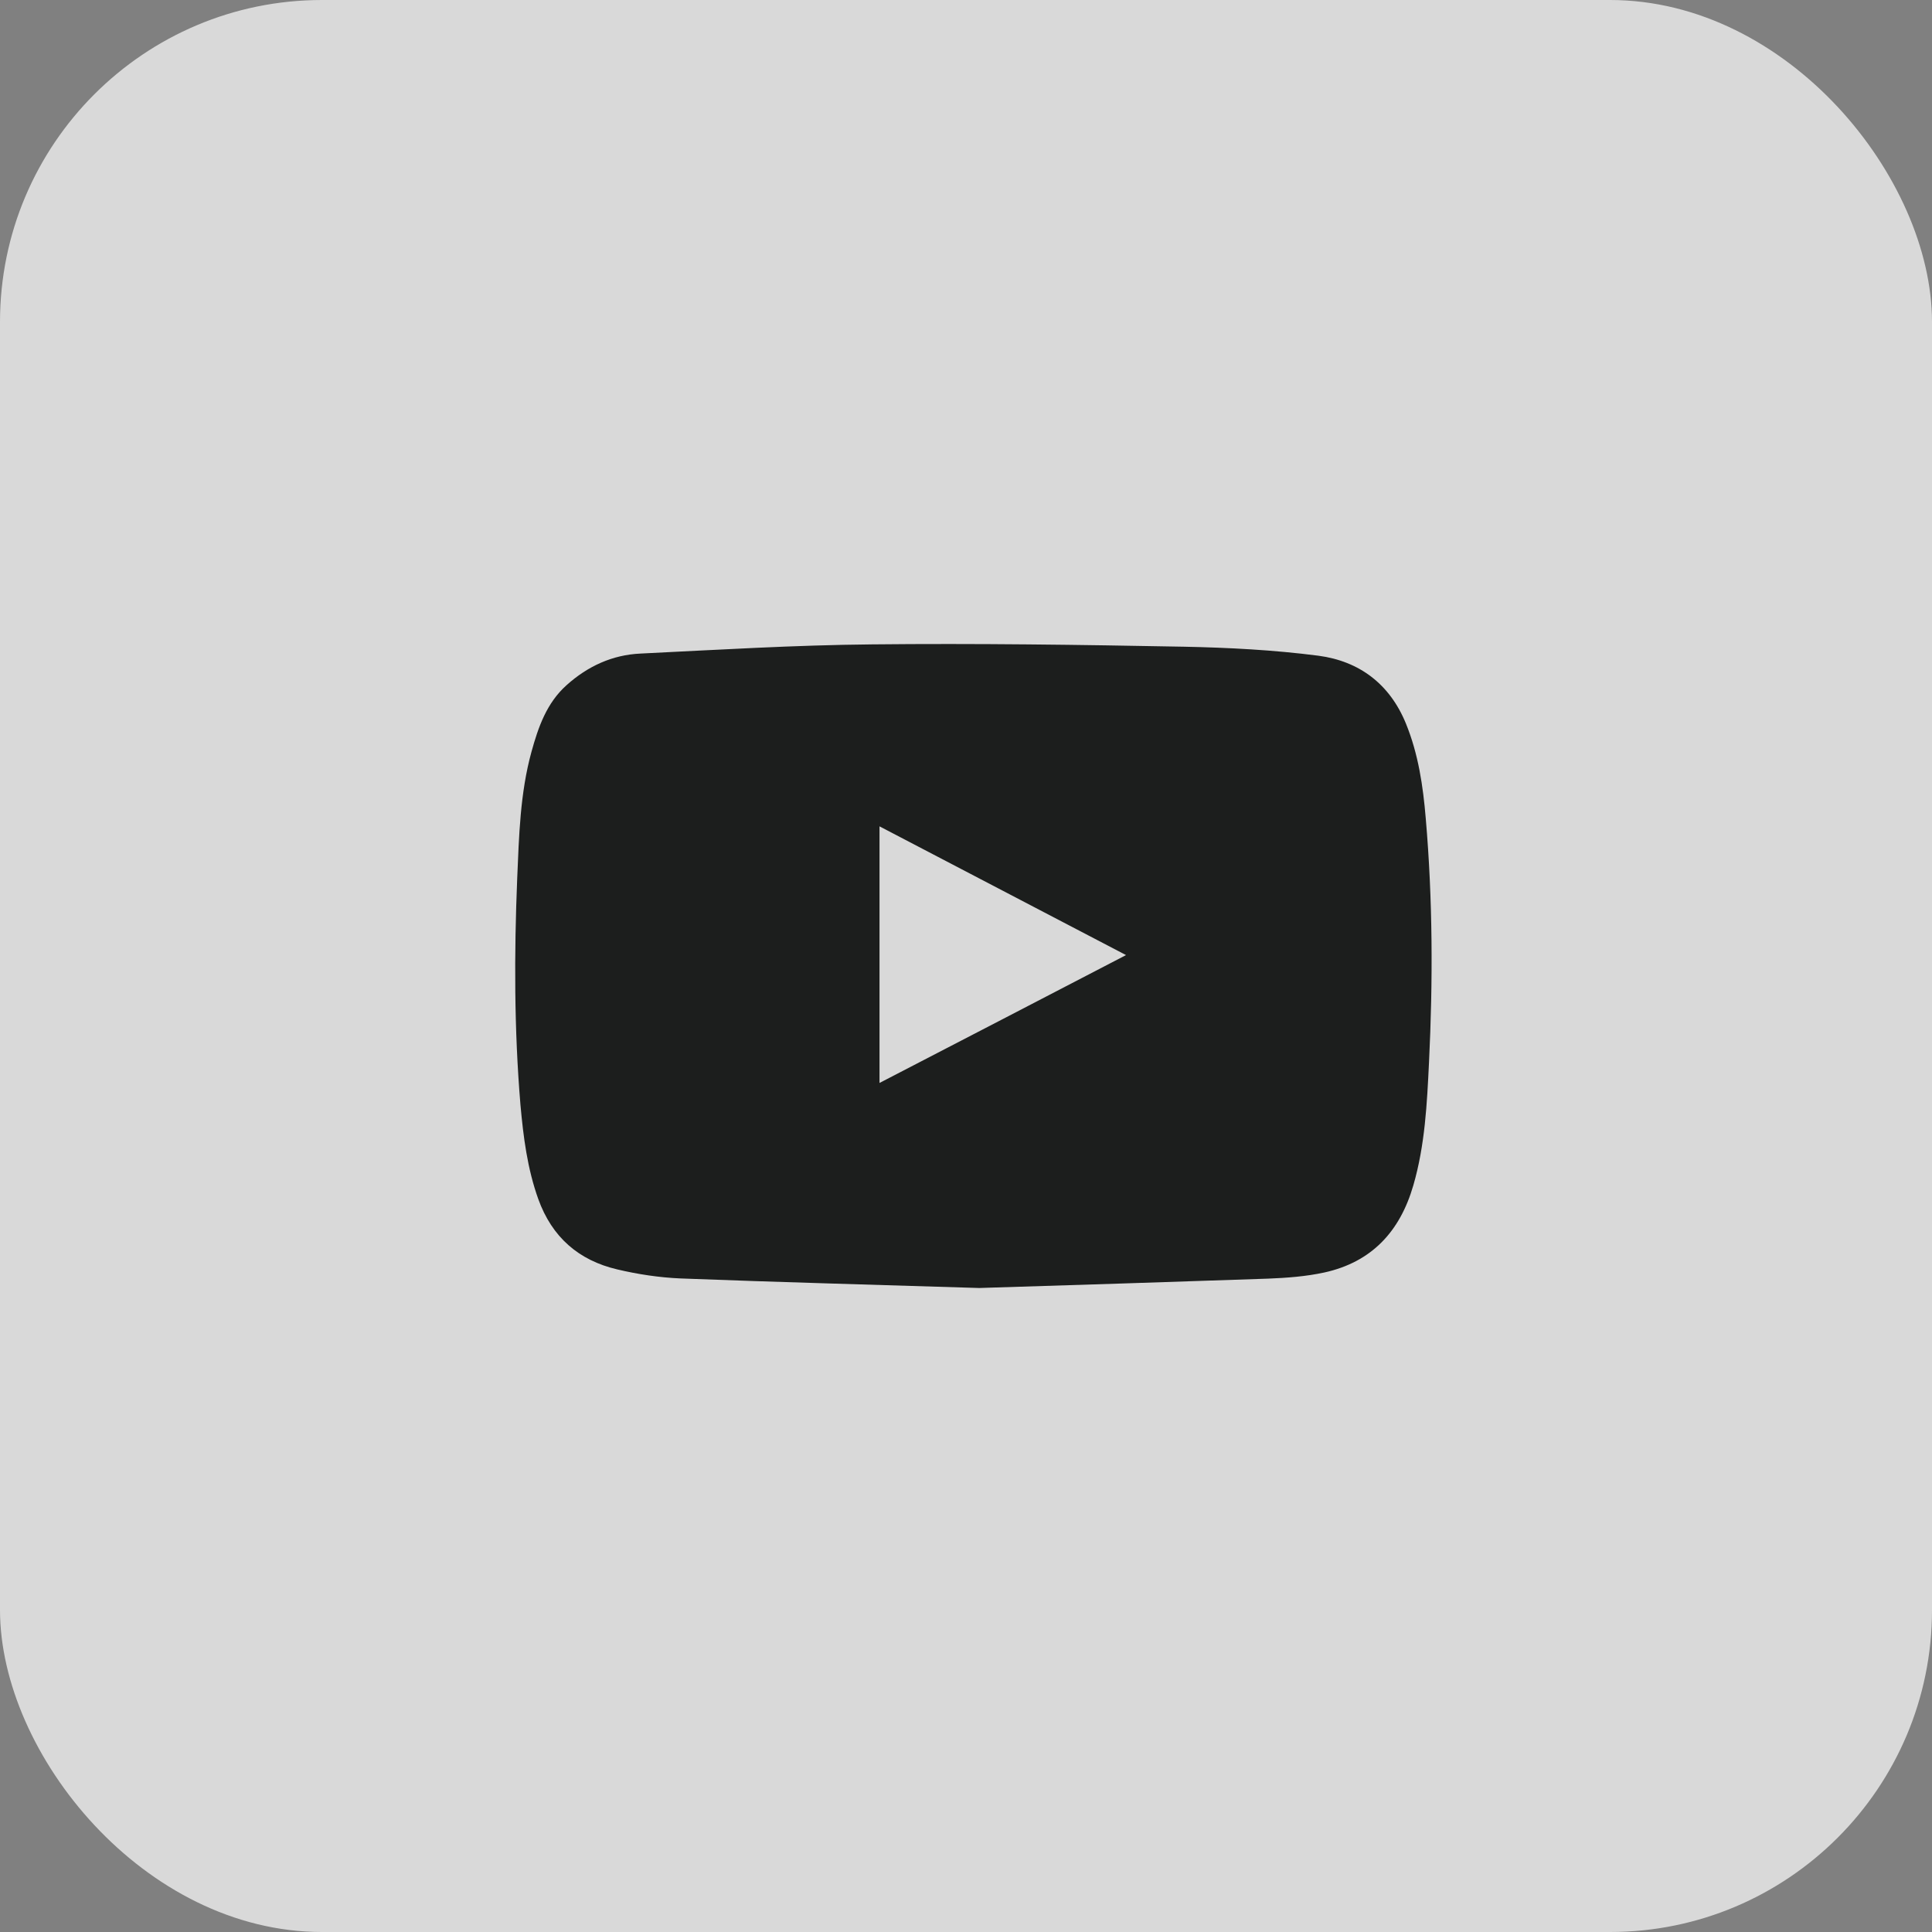
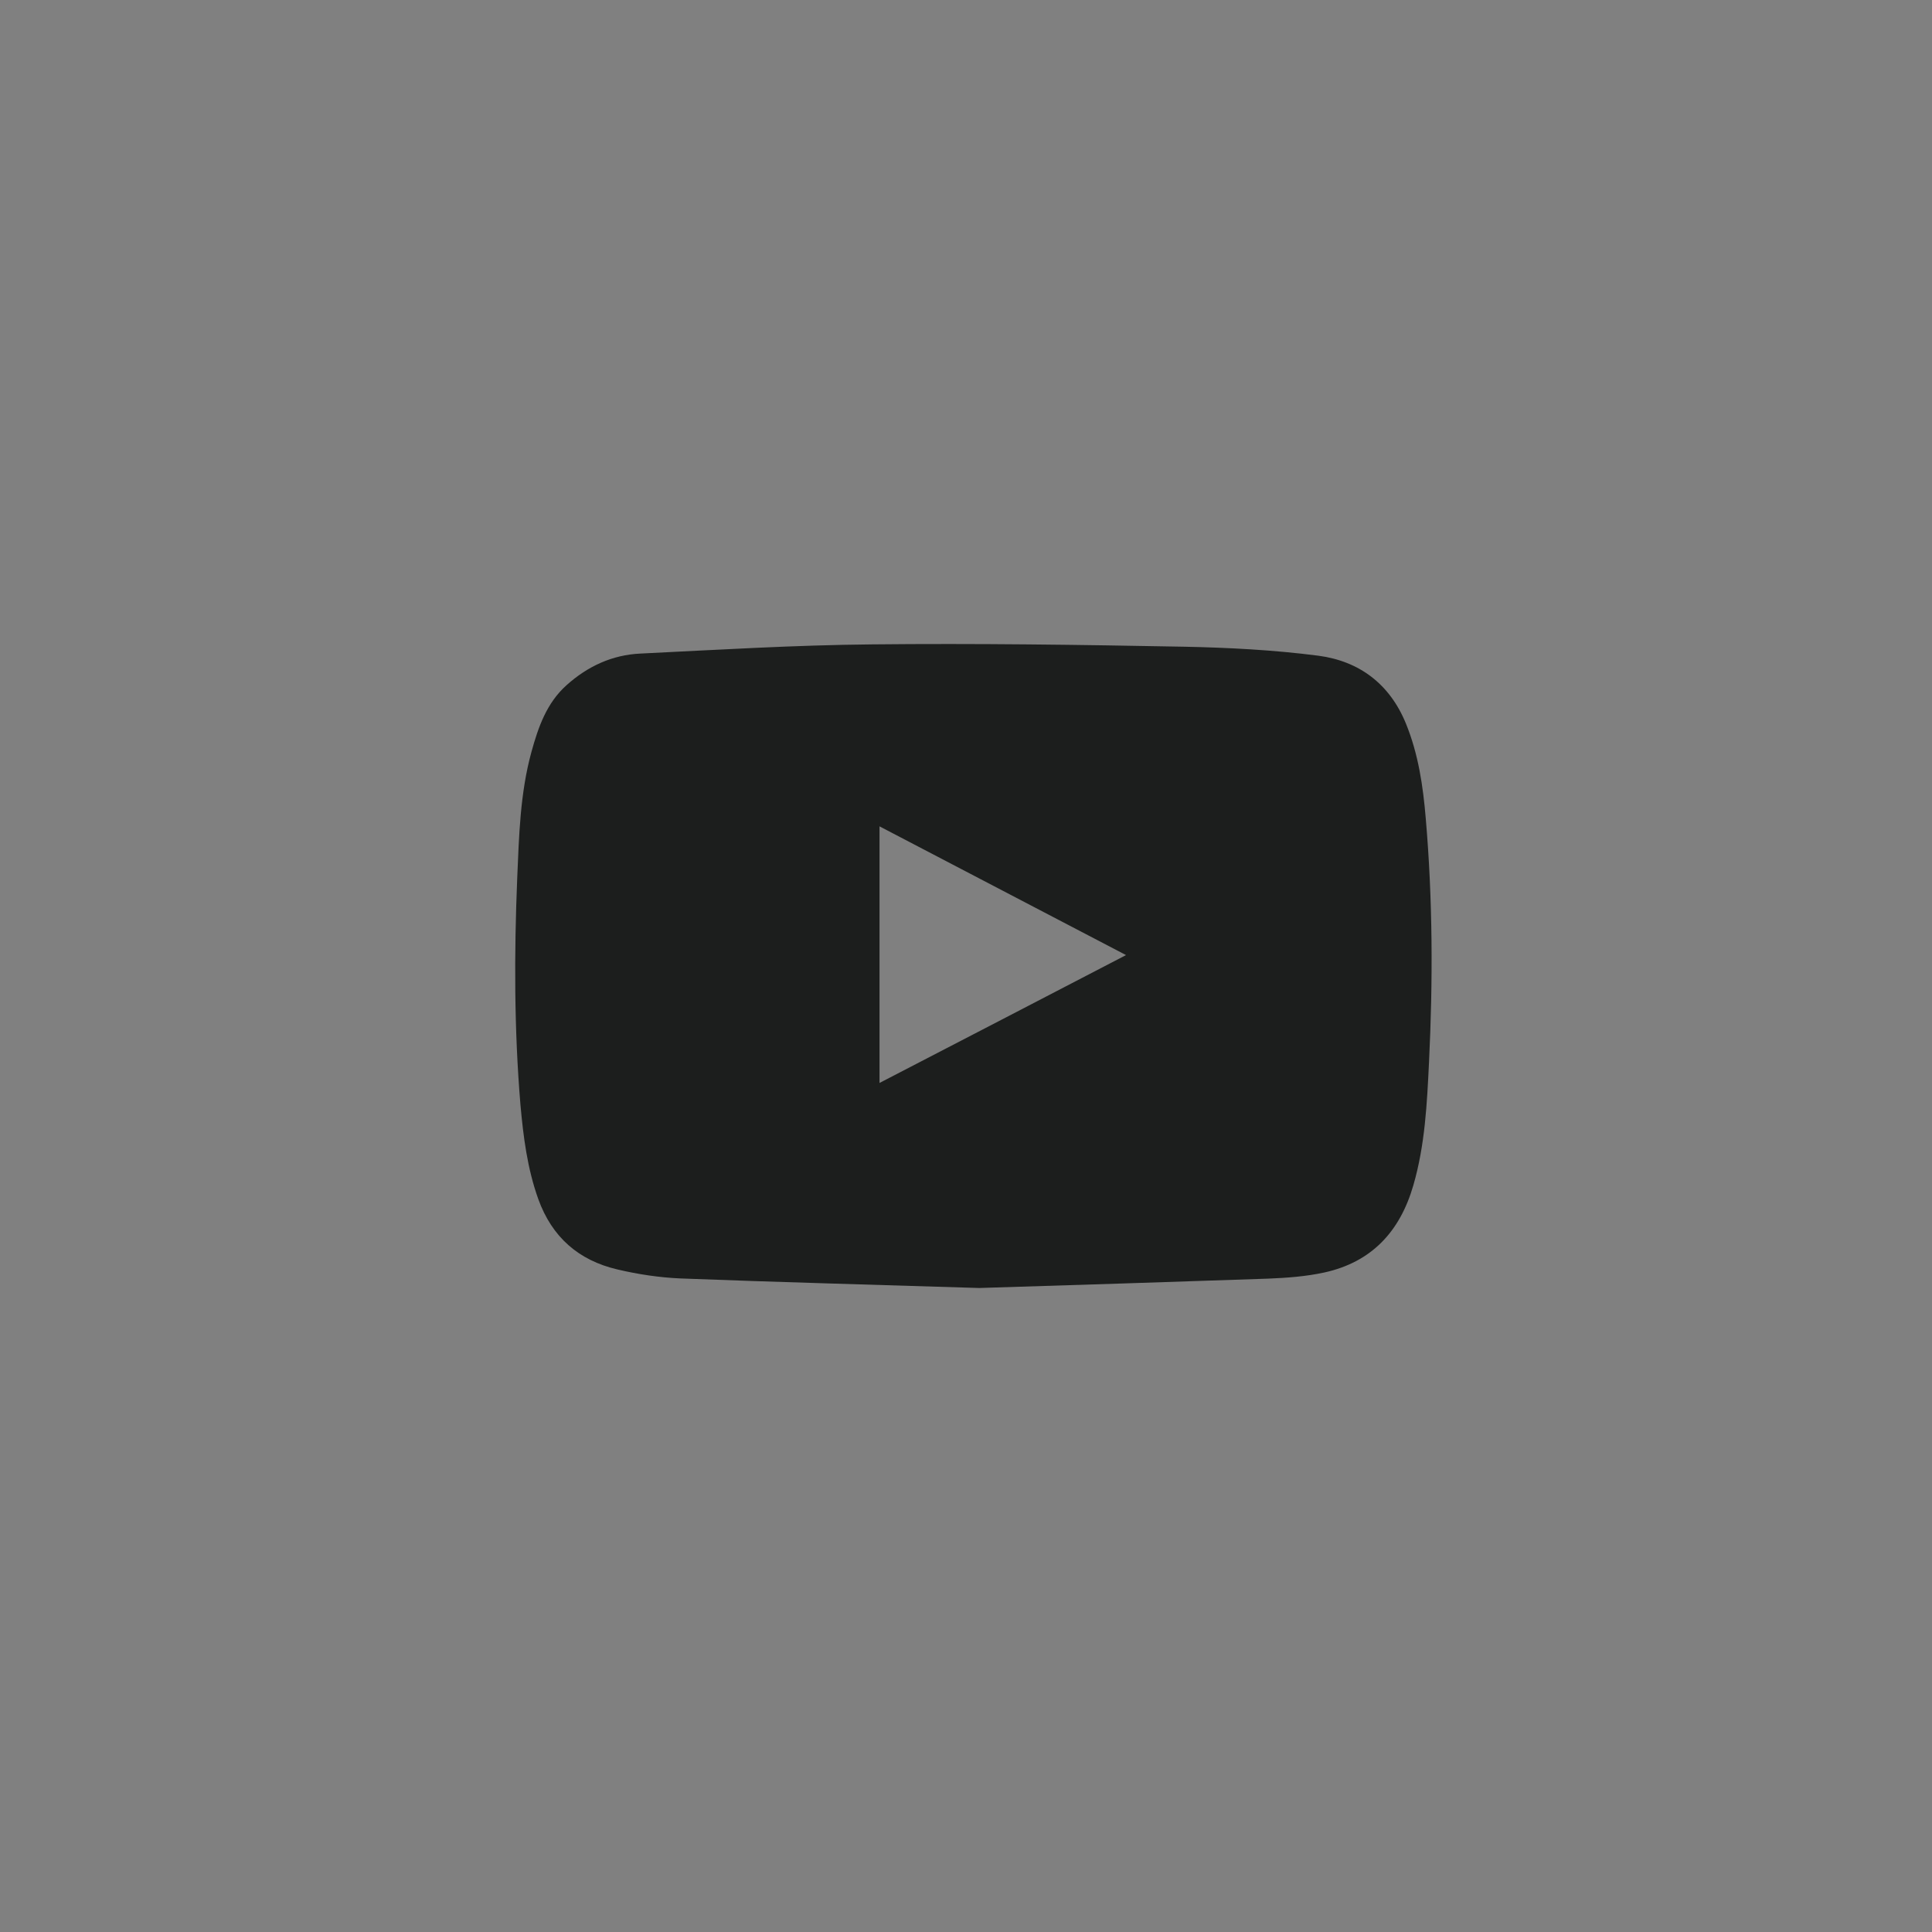
<svg xmlns="http://www.w3.org/2000/svg" width="60" height="60" viewBox="0 0 60 60" fill="none">
  <rect x="0" y="0" width="60" height="60" fill="#808080" stroke="none" />
-   <rect width="60" height="60" rx="10" fill="white" fill-opacity="0.7" />
  <path d="M30.411 40C27.213 39.899 24.172 39.821 21.131 39.703C20.475 39.675 19.809 39.574 19.171 39.423C17.972 39.143 17.143 38.421 16.717 37.239C16.376 36.287 16.253 35.307 16.163 34.31C15.967 31.969 15.967 29.628 16.062 27.287C16.118 25.965 16.152 24.632 16.505 23.349C16.717 22.582 16.975 21.832 17.597 21.277C18.252 20.689 19.019 20.336 19.893 20.297C22.29 20.18 24.681 20.034 27.078 20.012C30.304 19.978 33.536 20.023 36.762 20.084C38.157 20.112 39.562 20.185 40.946 20.364C42.211 20.532 43.158 21.238 43.662 22.47C44.048 23.417 44.194 24.408 44.278 25.416C44.496 27.942 44.502 30.468 44.379 32.994C44.317 34.276 44.255 35.564 43.892 36.813C43.477 38.247 42.598 39.194 41.13 39.518C40.559 39.642 39.965 39.686 39.383 39.709C36.336 39.815 33.295 39.91 30.411 40ZM27.314 33.632C29.868 32.31 32.394 31 34.97 29.661C32.399 28.317 29.873 27.001 27.314 25.663C27.314 28.334 27.314 30.961 27.314 33.632Z" fill="#1C1E1D" />
</svg>